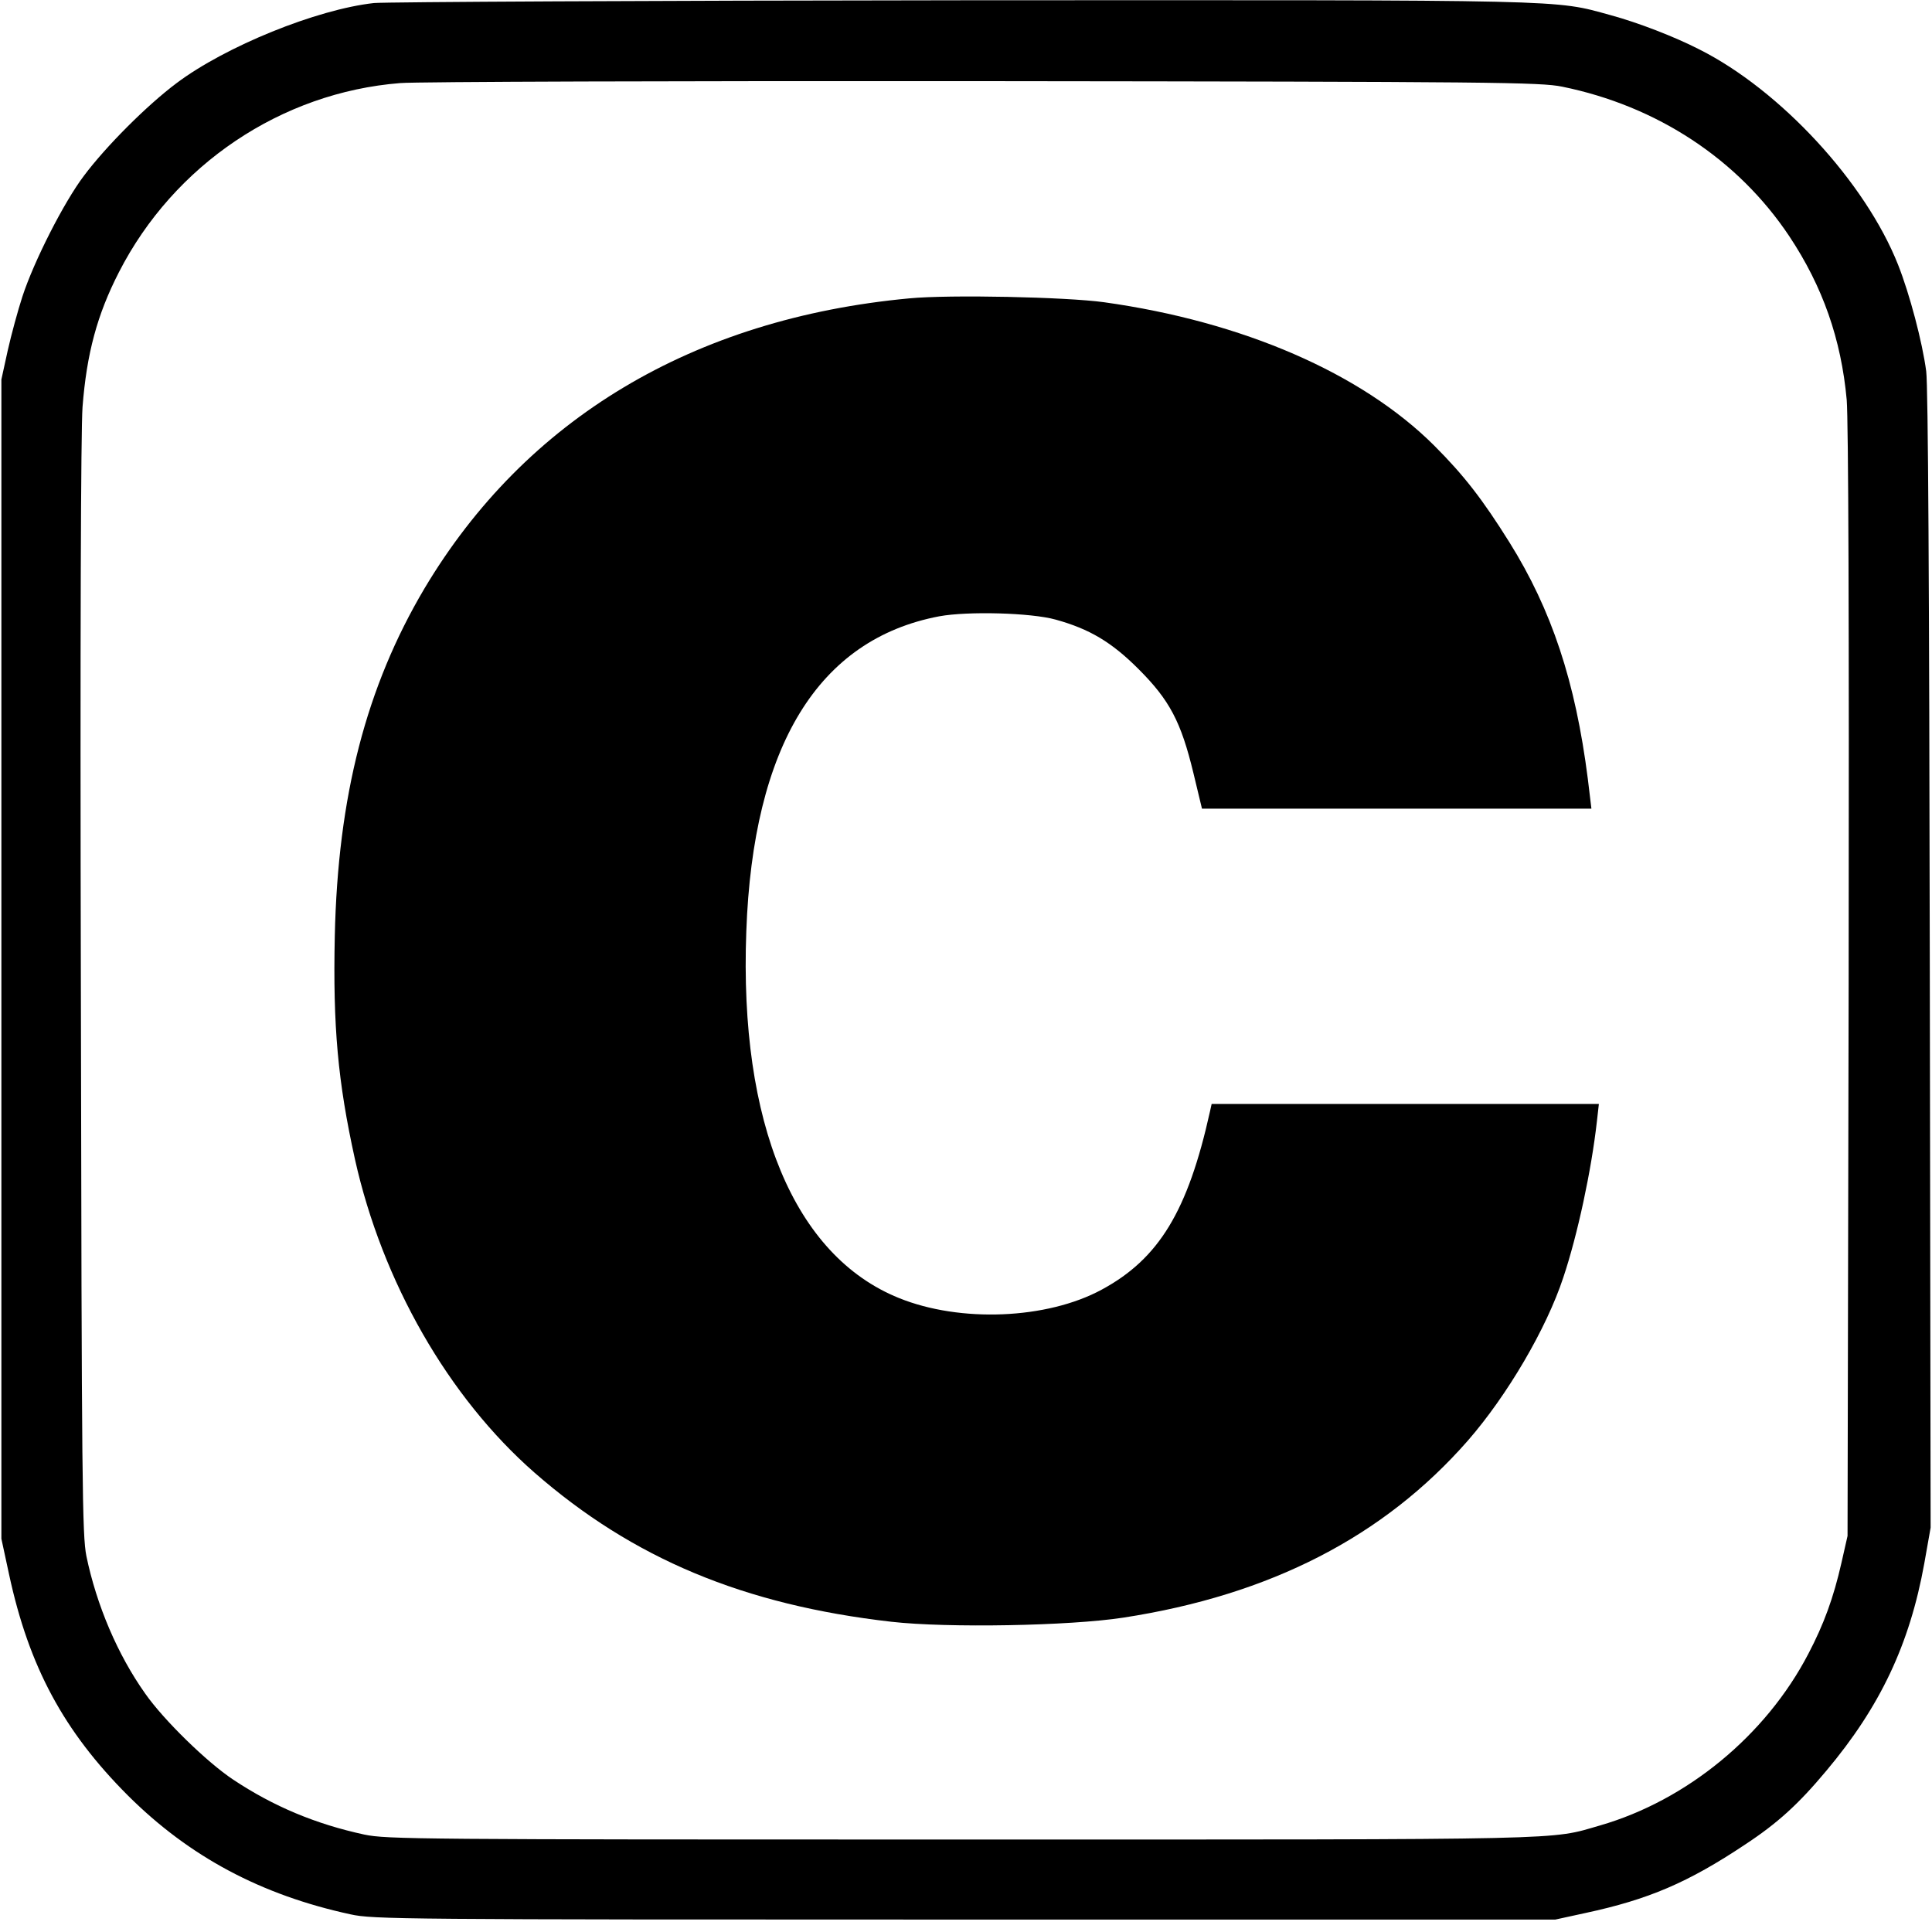
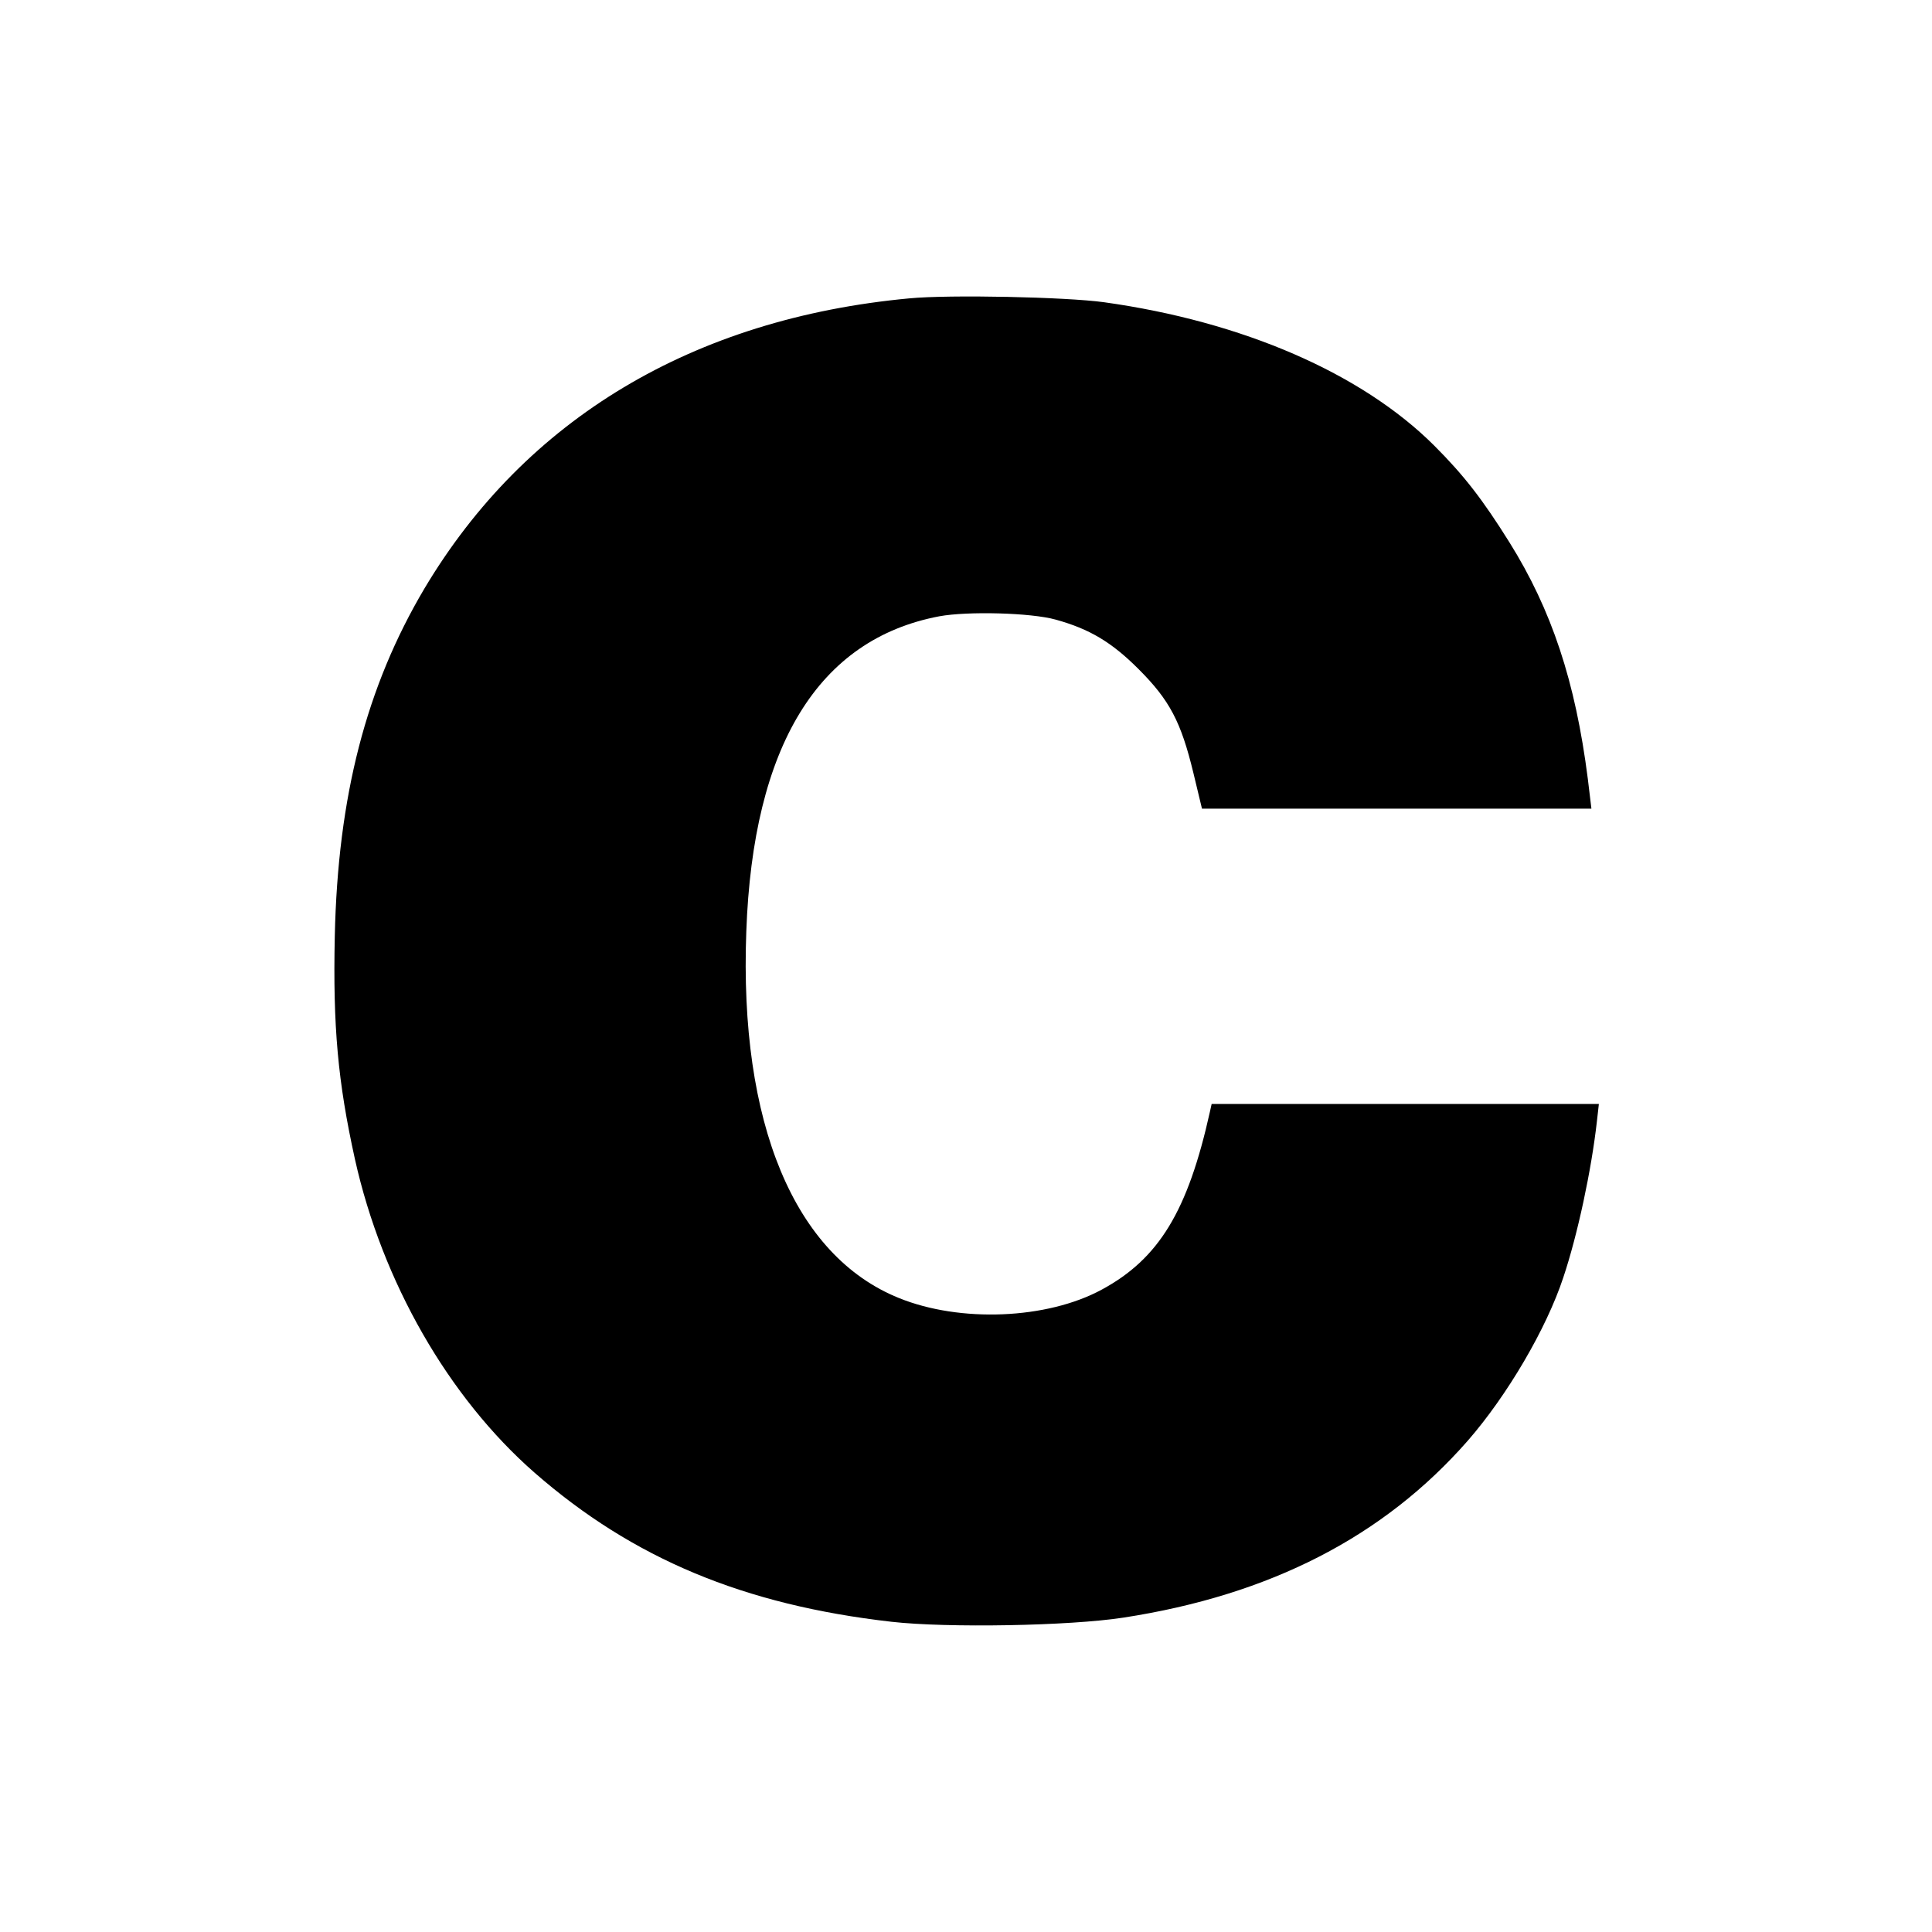
<svg xmlns="http://www.w3.org/2000/svg" version="1.0" width="700pt" height="700pt" viewBox="0 0 700 700" preserveAspectRatio="xMidYMid meet">
  <g transform="translate(0,700) scale(0.1,-0.1)" fill="#000000" stroke="none">
-     <path d="M1355 6989 c-208 -23 -538 -157 -715 -290 -107 -80 -256 -229 -336 -336 -72 -95 -181 -309 -223 -438 -16 -49 -40 -137 -53 -195 l-23 -105 0 -2100 0 -2100 28 -130 c72 -334 198 -568 431 -801 222 -221 482 -360 806 -430 81 -18 180 -19 2225 -19 l2140 0 110 24 c228 49 371 110 578 248 117 77 193 146 294 267 195 232 302 458 355 751 l23 130 -3 2055 c-2 1357 -6 2082 -13 2135 -14 106 -60 280 -102 386 -118 298 -426 632 -720 780 -92 47 -222 97 -321 124 -208 57 -124 55 -2351 54 -1127 -1 -2086 -6 -2130 -10z m4305 -303 c344 -70 637 -263 823 -542 121 -182 188 -373 208 -593 6 -77 9 -783 7 -2116 l-4 -2000 -22 -97 c-29 -128 -64 -223 -120 -330 -154 -296 -440 -531 -755 -622 -184 -53 -73 -51 -2307 -51 -1979 0 -2089 1 -2170 18 -176 38 -329 102 -475 199 -95 63 -252 216 -319 312 -100 141 -176 320 -213 498 -15 76 -17 246 -20 2058 -3 1270 0 2021 6 2105 15 194 53 335 132 489 199 389 588 651 1019 685 58 5 1010 8 2115 7 1860 -2 2016 -4 2095 -20z" />
    <path d="M3295 5919 c-784 -73 -1391 -437 -1757 -1051 -211 -356 -314 -753 -325 -1260 -7 -327 11 -527 73 -808 99 -444 338 -862 651 -1136 356 -311 758 -479 1293 -540 203 -23 646 -15 840 15 533 82 944 294 1248 641 143 164 285 406 346 591 52 155 102 389 122 567 l7 62 -702 0 -701 0 -6 -27 c-80 -361 -185 -534 -393 -646 -198 -107 -512 -120 -734 -30 -379 153 -579 633 -553 1328 24 673 261 1059 699 1142 103 19 333 13 422 -12 123 -34 203 -82 300 -179 113 -113 154 -191 199 -377 l31 -129 706 0 705 0 -13 108 c-45 353 -131 612 -284 857 -97 155 -164 242 -273 351 -263 262 -694 449 -1196 519 -138 19 -560 28 -705 14z" />
  </g>
</svg>